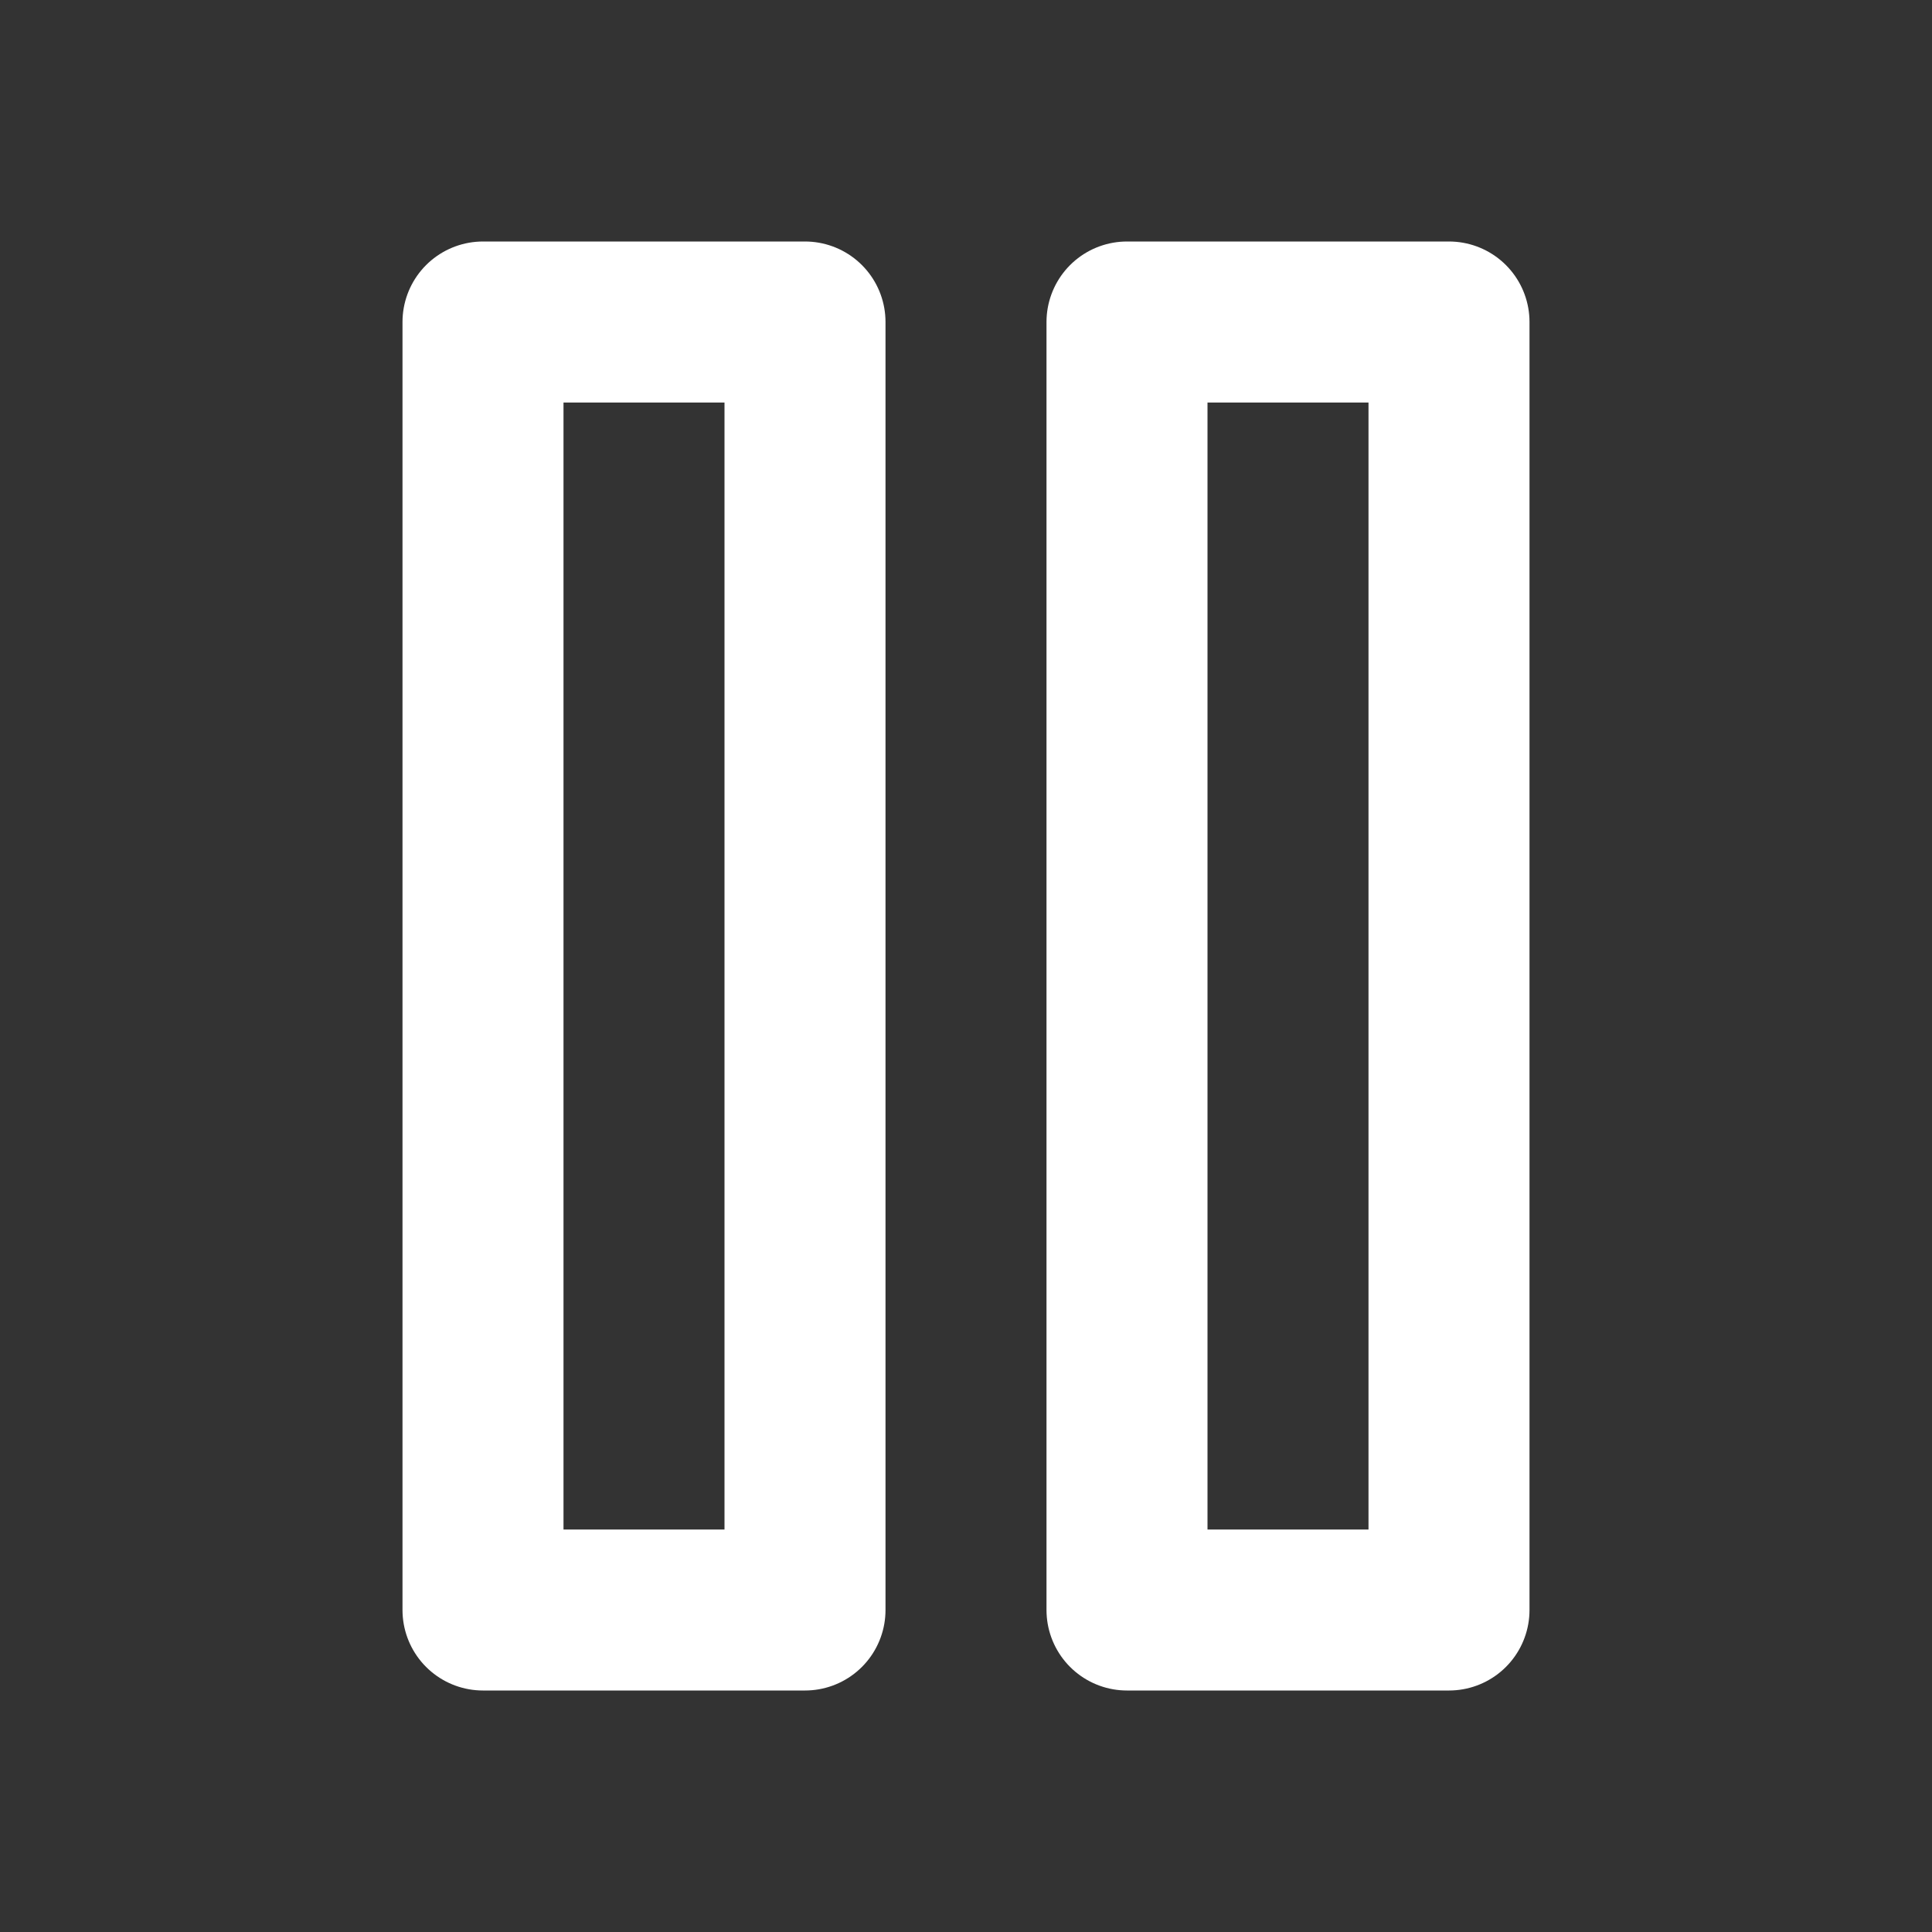
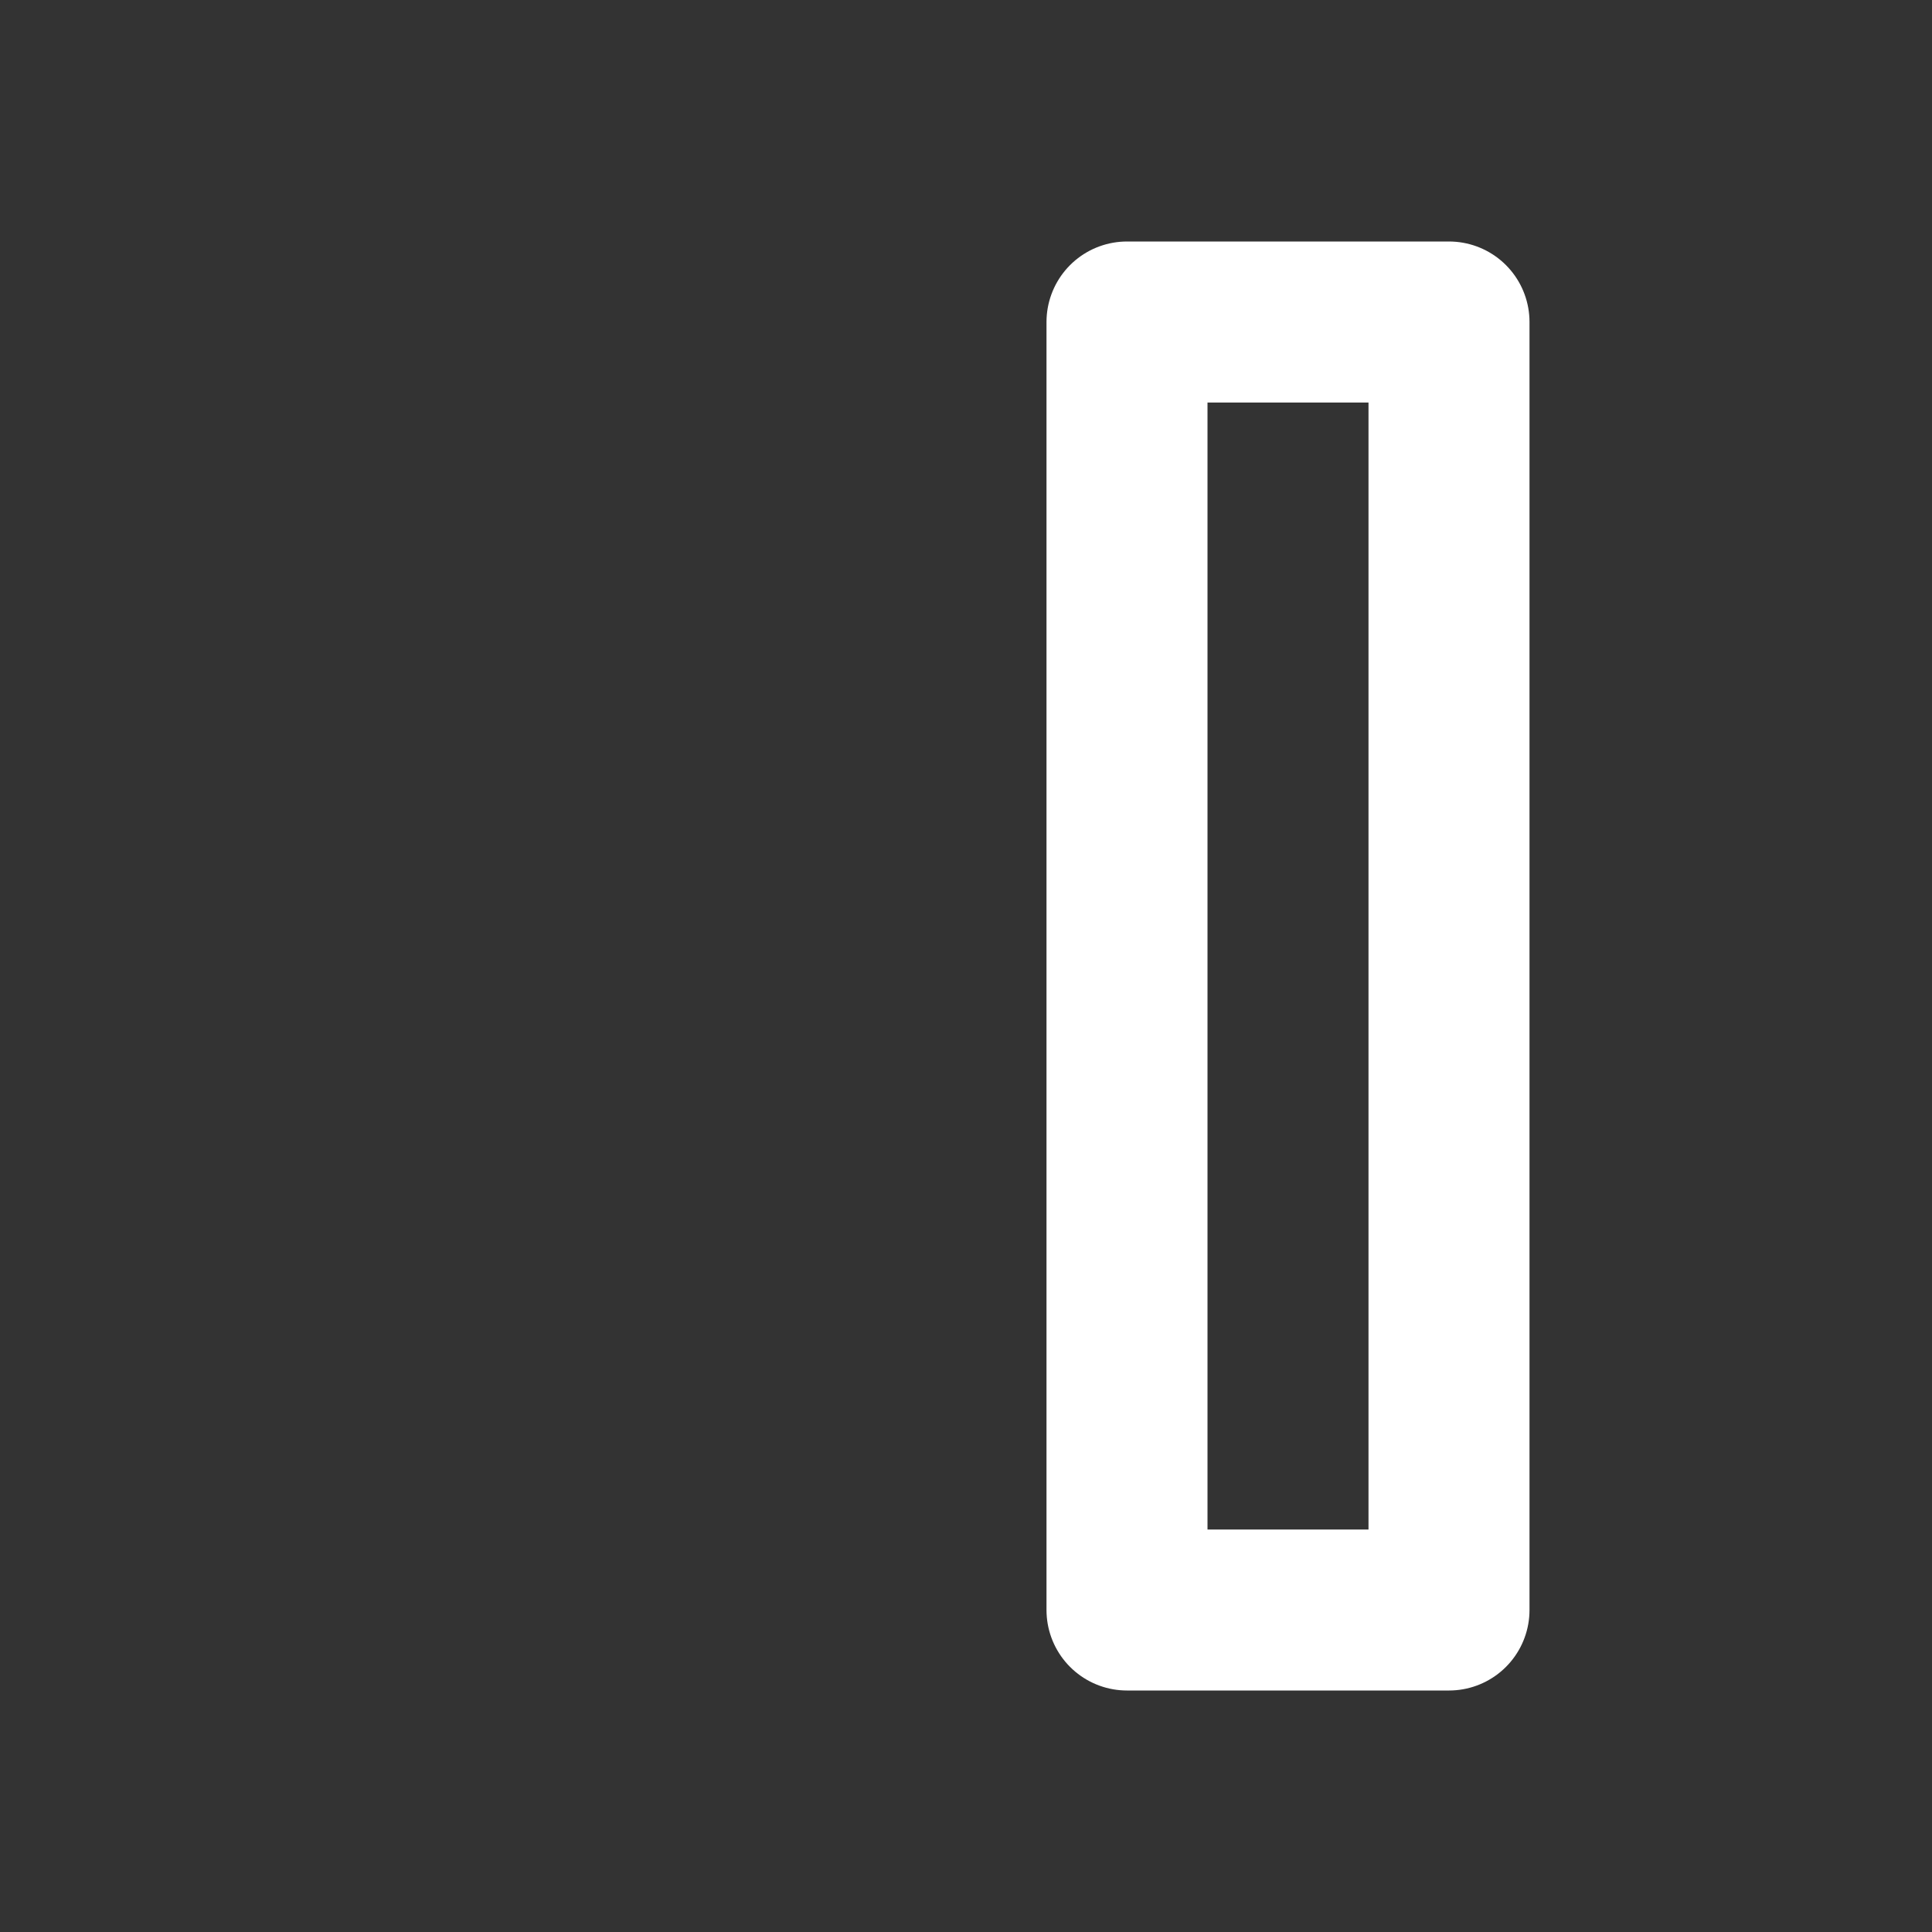
<svg xmlns="http://www.w3.org/2000/svg" viewBox="0 0 24 24" width="24px" height="24px" fill="none" stroke="currentColor" stroke-width="2" stroke-linecap="round" stroke-linejoin="round">
  <rect x="0" y="0" width="24" height="24" fill="#333333" stroke="none" />
-   <rect x="6" y="4" width="4" height="16" style="stroke: rgb(255, 255, 255);" />
  <rect x="14" y="4" width="4" height="16" style="stroke: rgb(255, 255, 255);" />
</svg>